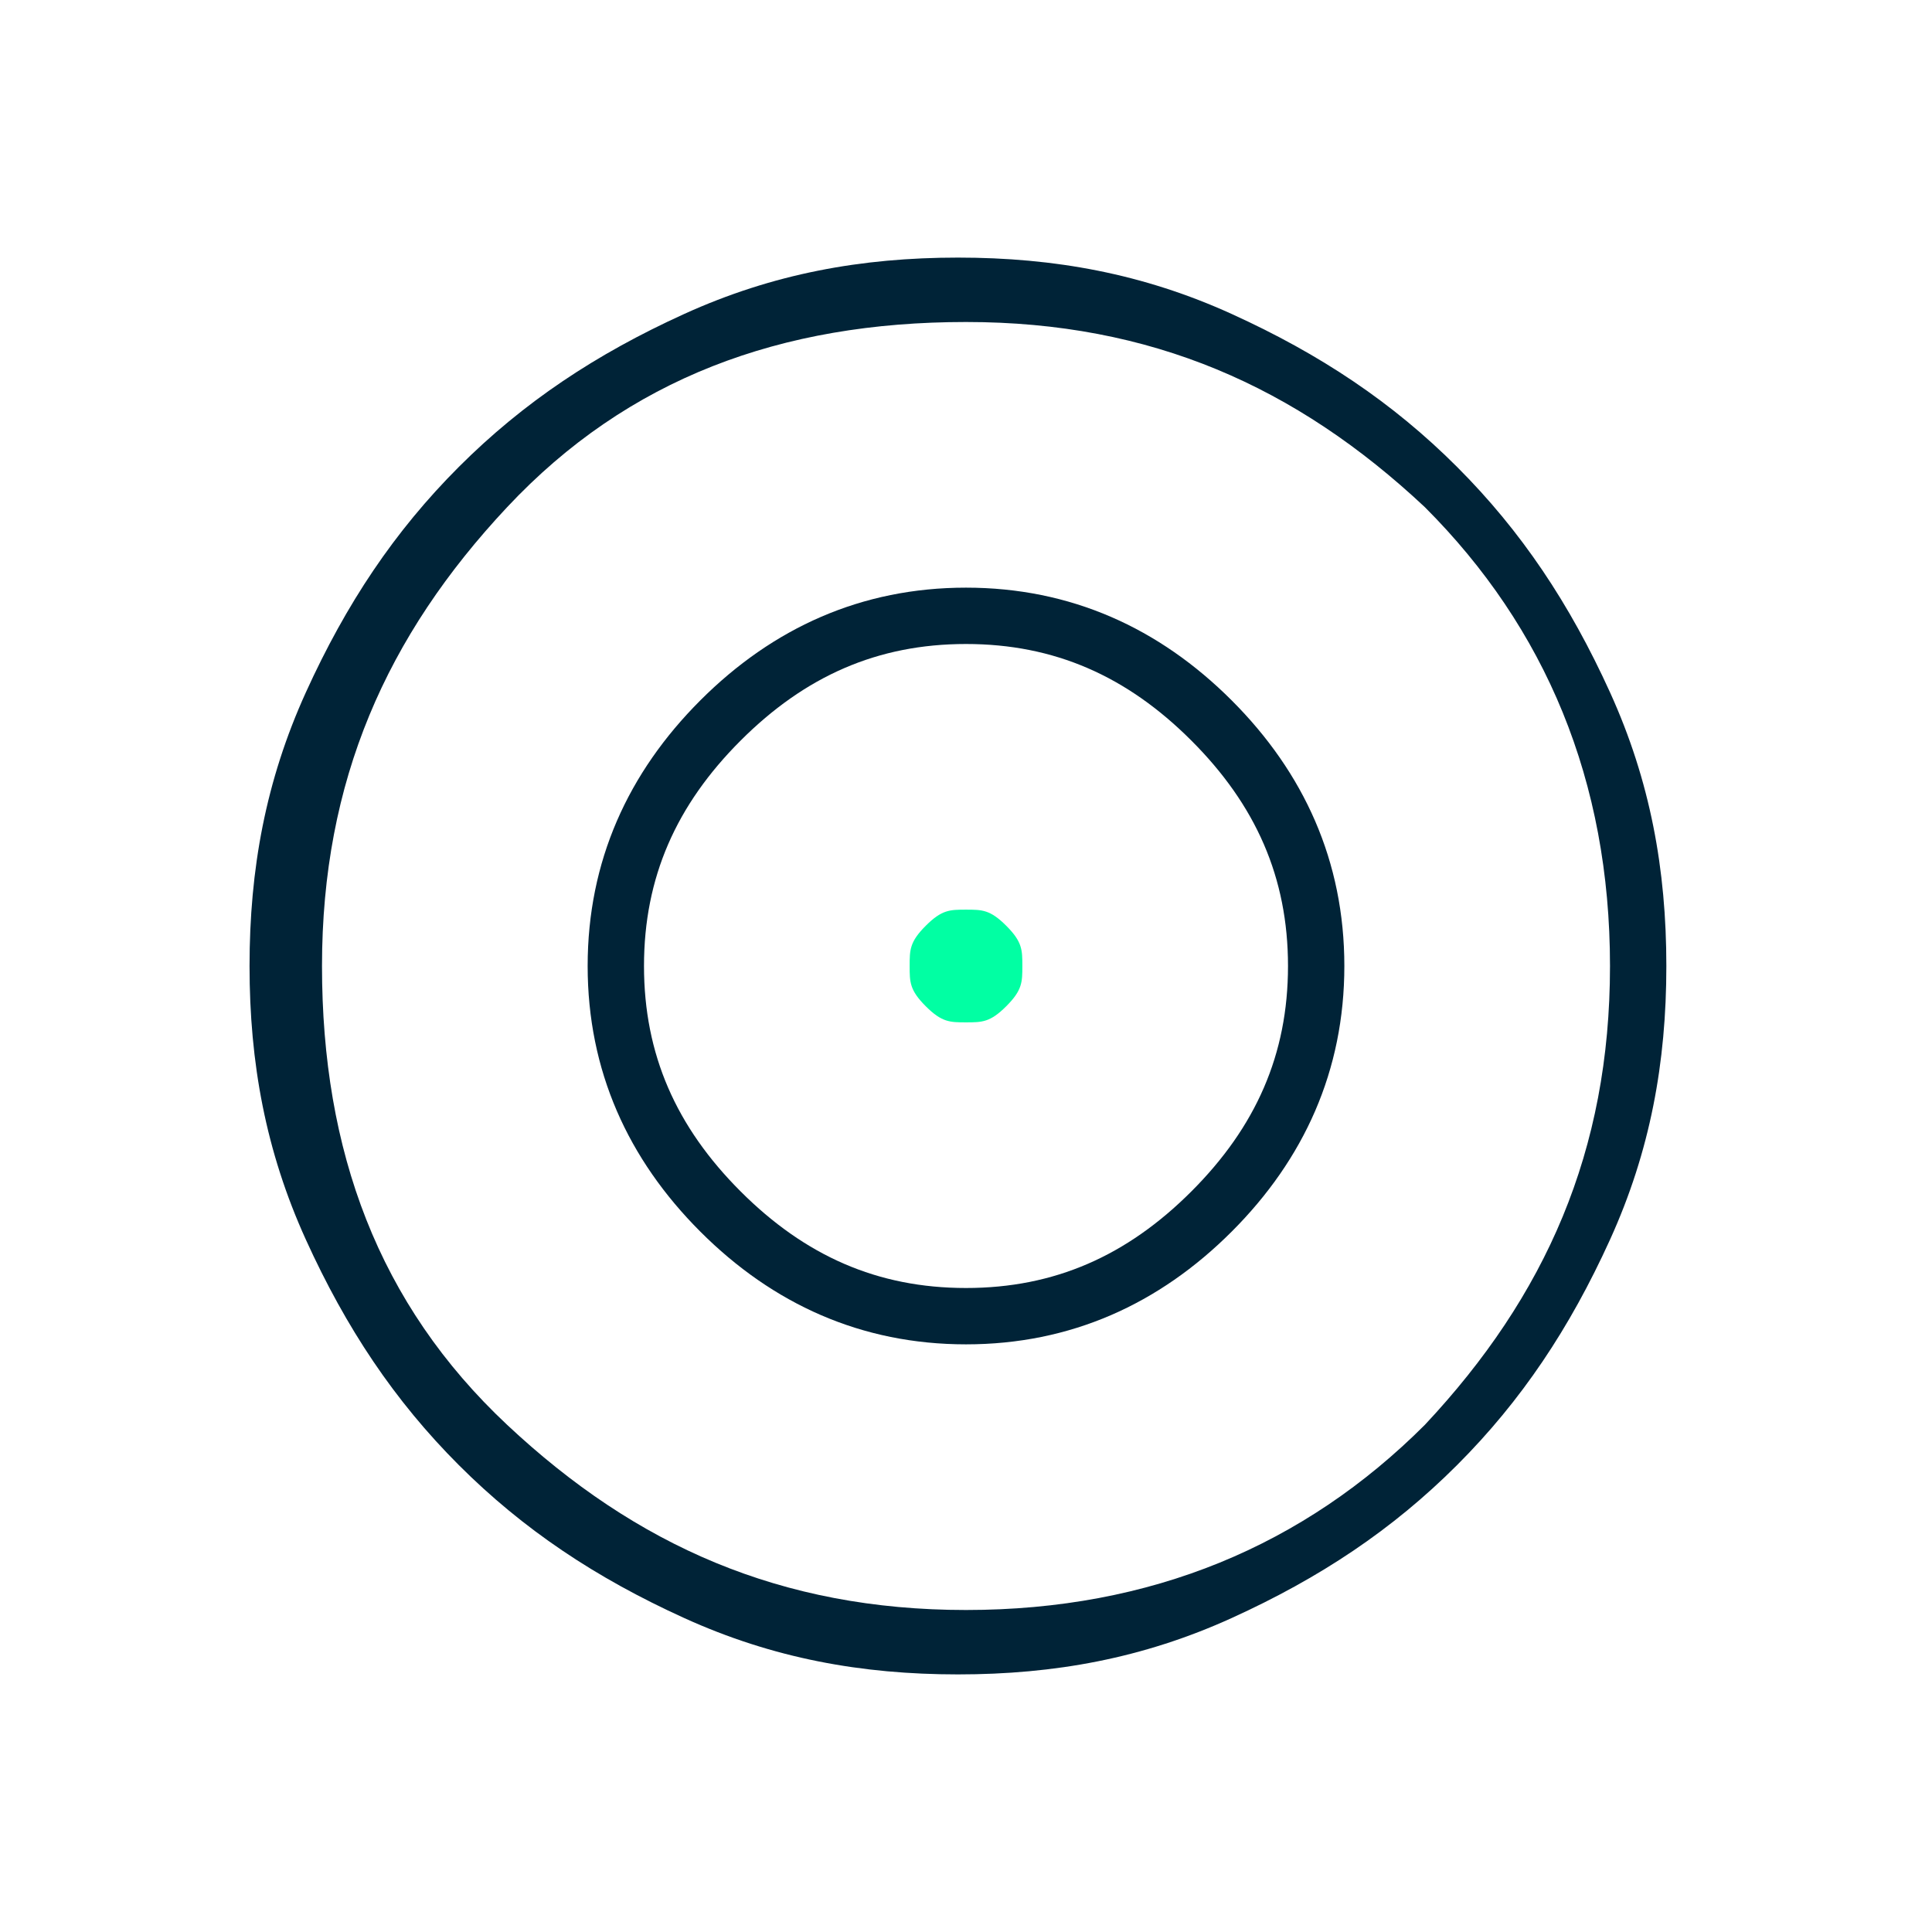
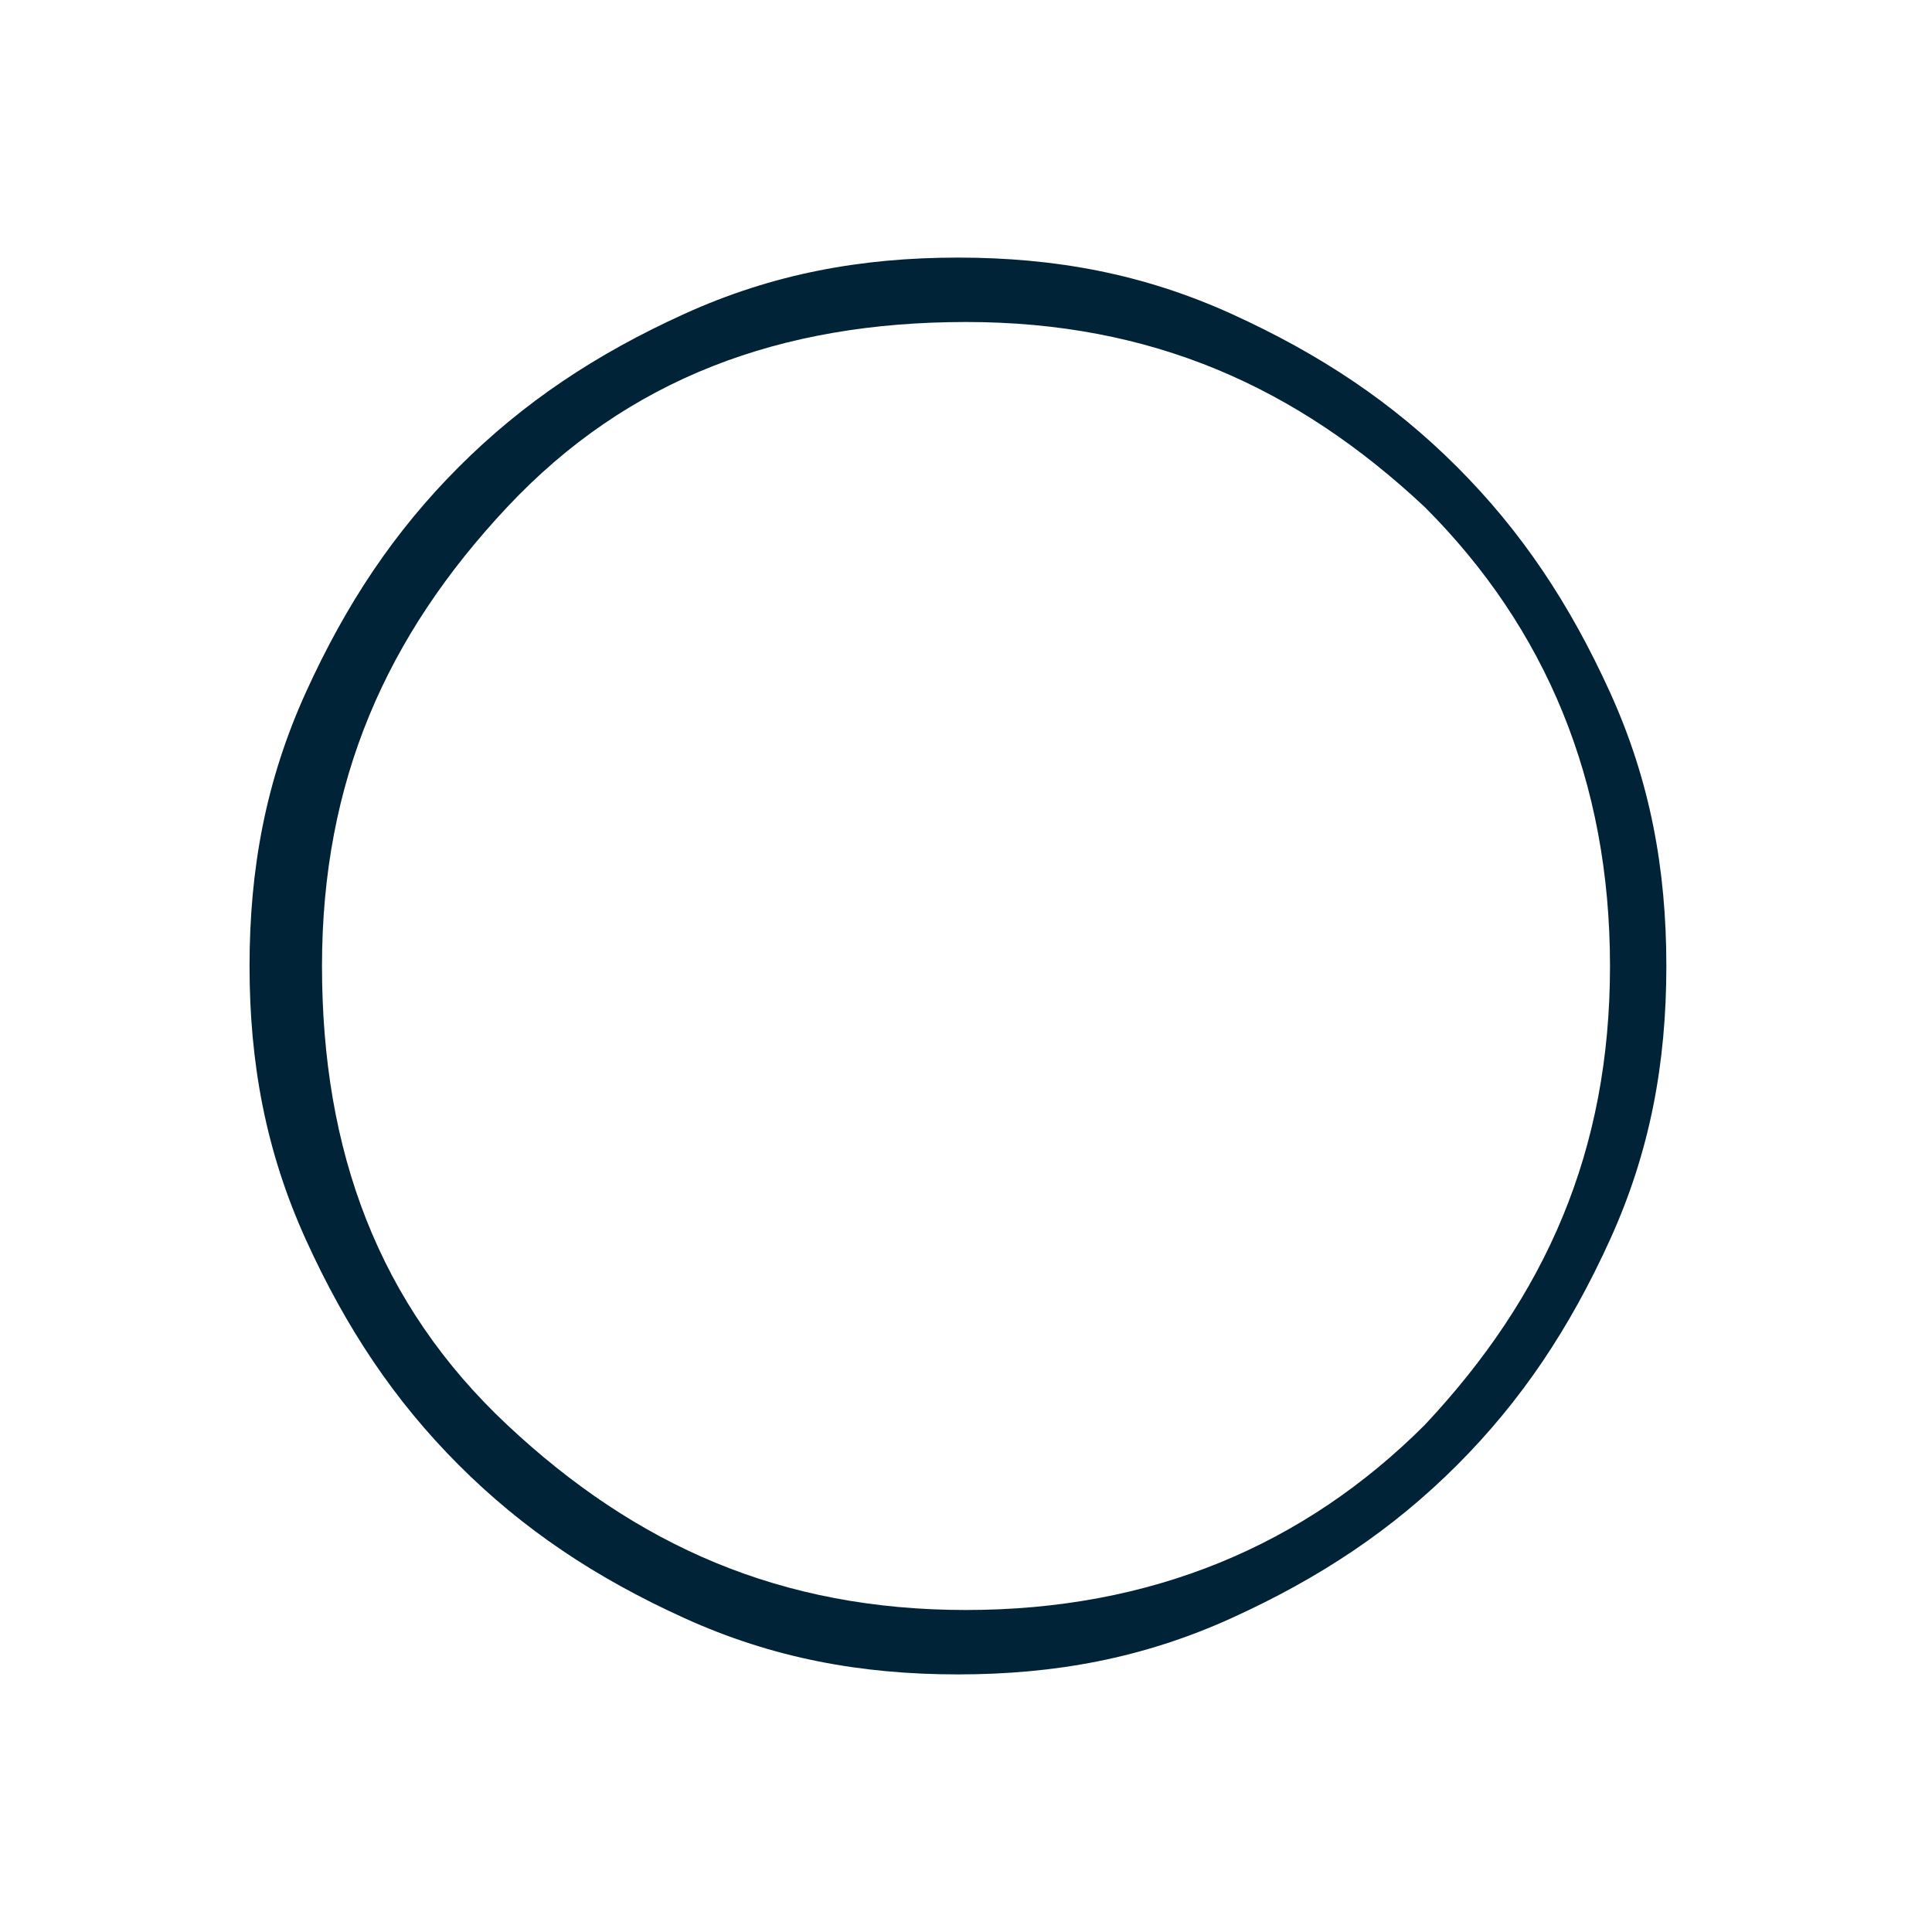
<svg xmlns="http://www.w3.org/2000/svg" id="Layer_1" data-name="Layer 1" version="1.1" viewBox="0 0 24 24">
  <defs>
    <style>
      .cls-1 {
        fill: #002337;
      }

      .cls-1, .cls-2 {
        stroke-width: 0px;
      }

      .cls-2 {
        fill: #01ffa3;
      }
    </style>
  </defs>
  <path class="cls-1" d="M20,8.6c-.5-1.1-1.1-2-1.9-2.8-.8-.8-1.7-1.4-2.8-1.9-1.1-.5-2.2-.7-3.4-.7s-2.3.2-3.4.7c-1.1.5-2,1.1-2.8,1.9-.8.8-1.4,1.7-1.9,2.8s-.7,2.2-.7,3.4.2,2.3.7,3.4c.5,1.1,1.1,2,1.9,2.8.8.8,1.7,1.4,2.8,1.9,1.1.5,2.2.7,3.4.7s2.3-.2,3.4-.7c1.1-.5,2-1.1,2.8-1.9.8-.8,1.4-1.7,1.9-2.8s.7-2.2.7-3.4-.2-2.3-.7-3.4ZM17.7,17.7c-1.5,1.5-3.4,2.3-5.7,2.3s-4.1-.8-5.7-2.3-2.3-3.4-2.3-5.7.8-4.1,2.3-5.7c1.5-1.6,3.4-2.3,5.7-2.3s4.1.8,5.7,2.3c1.5,1.5,2.3,3.4,2.3,5.7s-.8,4.1-2.3,5.7Z" />
-   <path class="cls-1" d="M15.3,8.7c-.9-.9-2-1.4-3.3-1.4s-2.4.5-3.3,1.4c-.9.9-1.4,2-1.4,3.3s.5,2.4,1.4,3.3c.9.9,2,1.4,3.3,1.4s2.4-.5,3.3-1.4c.9-.9,1.4-2,1.4-3.3s-.5-2.4-1.4-3.3ZM14.8,14.8c-.8.8-1.7,1.2-2.8,1.2s-2-.4-2.8-1.2c-.8-.8-1.2-1.7-1.2-2.8s.4-2,1.2-2.8,1.7-1.2,2.8-1.2,2,.4,2.8,1.2,1.2,1.7,1.2,2.8-.4,2-1.2,2.8Z" />
-   <path class="cls-2" d="M12,12.7c-.2,0-.3,0-.5-.2s-.2-.3-.2-.5,0-.3.2-.5.3-.2.5-.2.3,0,.5.2.2.3.2.5,0,.3-.2.5-.3.2-.5.2Z" />
</svg>